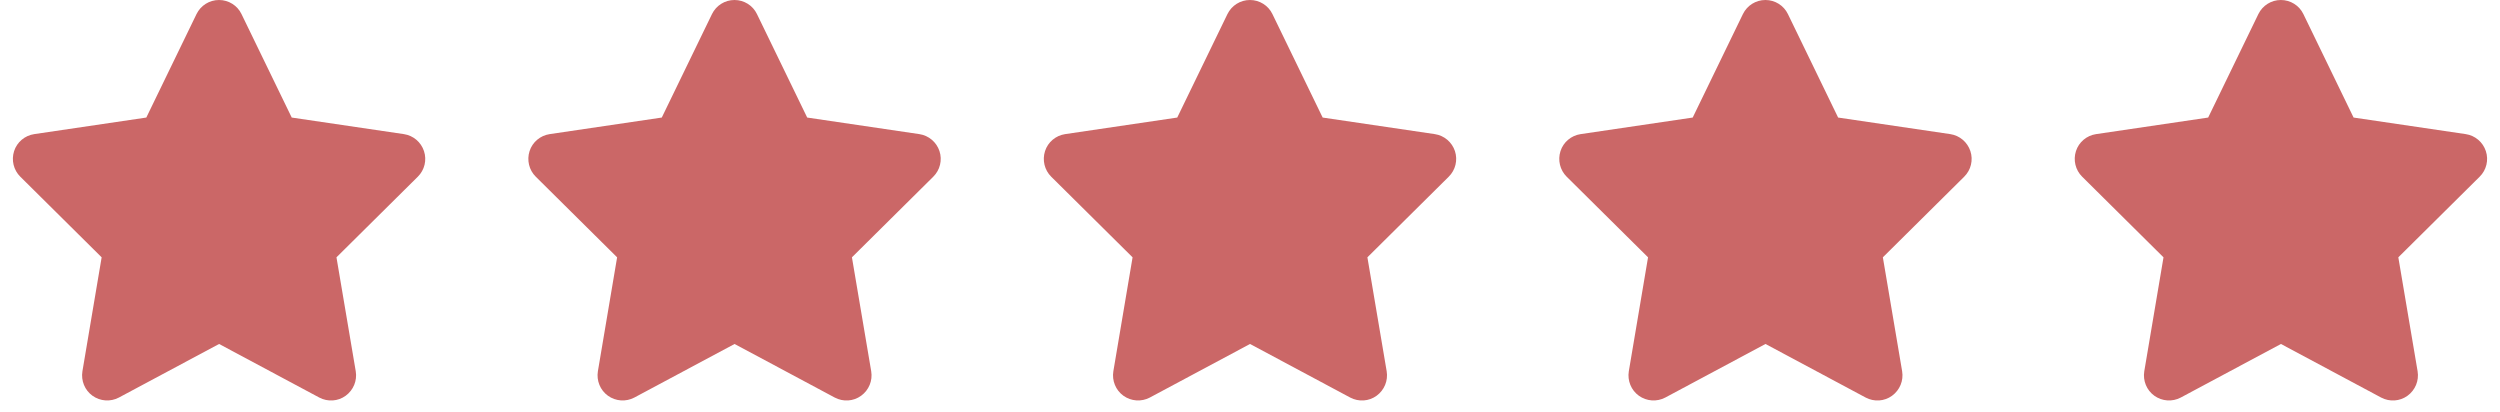
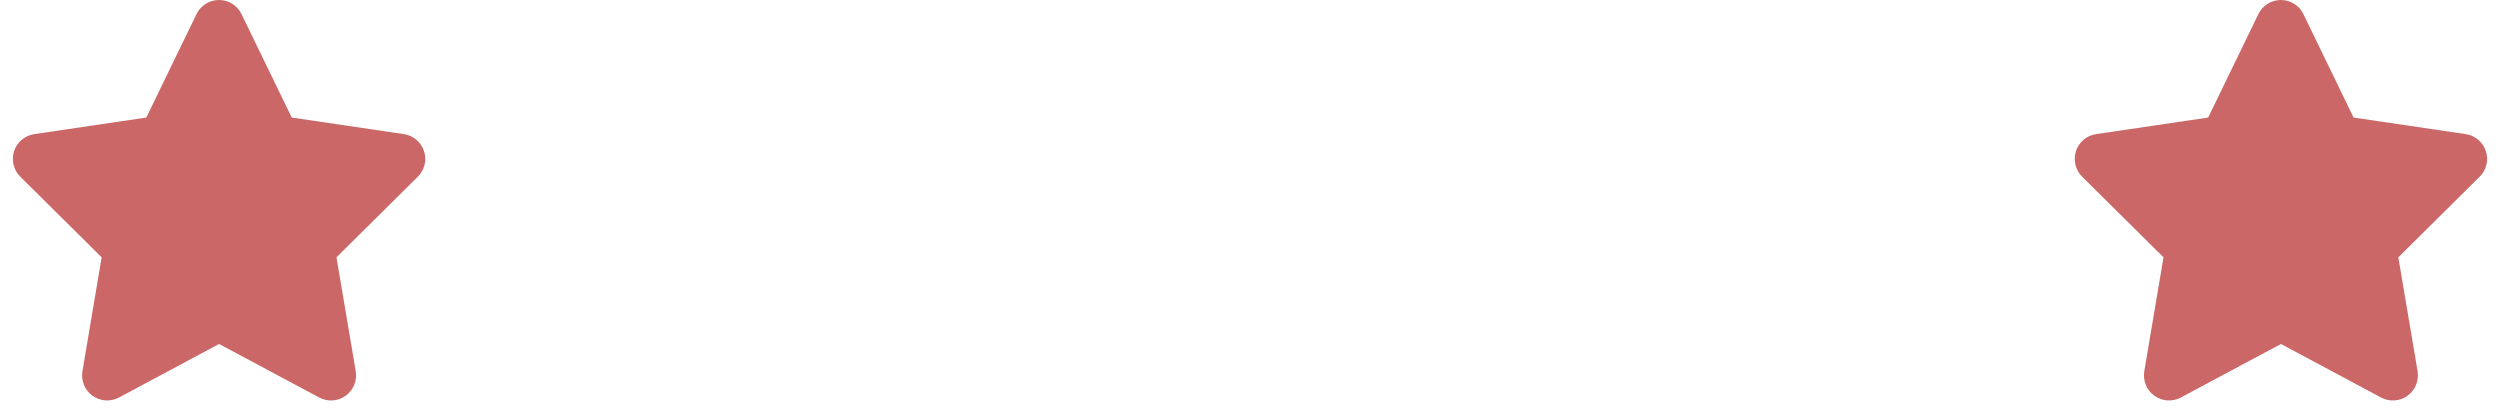
<svg xmlns="http://www.w3.org/2000/svg" width="97" height="16" viewBox="0 0 97 16" fill="none">
  <path d="M9.37 0.546C9.21 0.212 8.871 0 8.498 0C8.125 0 7.789 0.212 7.625 0.546L5.677 4.561L1.326 5.204C0.962 5.259 0.659 5.514 0.547 5.863C0.435 6.212 0.526 6.597 0.787 6.855L3.944 9.984L3.198 14.405C3.138 14.769 3.289 15.14 3.589 15.355C3.889 15.57 4.286 15.598 4.613 15.425L8.501 13.346L12.388 15.425C12.716 15.598 13.113 15.574 13.412 15.355C13.712 15.137 13.864 14.769 13.803 14.405L13.055 9.984L16.212 6.855C16.473 6.597 16.567 6.212 16.451 5.863C16.336 5.514 16.036 5.259 15.673 5.204L11.319 4.561L9.37 0.546Z" fill="#CB6767" />
-   <path d="M29.37 0.546C29.21 0.212 28.87 0 28.498 0C28.125 0 27.789 0.212 27.625 0.546L25.677 4.561L21.326 5.204C20.962 5.259 20.659 5.514 20.547 5.863C20.435 6.212 20.526 6.597 20.787 6.855L23.944 9.984L23.198 14.405C23.138 14.769 23.289 15.14 23.589 15.355C23.889 15.57 24.286 15.598 24.613 15.425L28.501 13.346L32.388 15.425C32.716 15.598 33.112 15.574 33.412 15.355C33.712 15.137 33.864 14.769 33.803 14.405L33.055 9.984L36.212 6.855C36.473 6.597 36.567 6.212 36.452 5.863C36.336 5.514 36.036 5.259 35.673 5.204L31.319 4.561L29.37 0.546Z" fill="#CB6767" />
-   <path d="M49.37 0.546C49.21 0.212 48.87 0 48.498 0C48.125 0 47.789 0.212 47.625 0.546L45.677 4.561L41.326 5.204C40.962 5.259 40.659 5.514 40.547 5.863C40.435 6.212 40.526 6.597 40.786 6.855L43.944 9.984L43.198 14.405C43.138 14.769 43.289 15.14 43.589 15.355C43.889 15.57 44.286 15.598 44.613 15.425L48.501 13.346L52.388 15.425C52.716 15.598 53.112 15.574 53.412 15.355C53.712 15.137 53.864 14.769 53.803 14.405L53.055 9.984L56.212 6.855C56.473 6.597 56.567 6.212 56.452 5.863C56.336 5.514 56.036 5.259 55.673 5.204L51.319 4.561L49.37 0.546Z" fill="#CB6767" />
-   <path d="M69.371 0.546C69.21 0.212 68.871 0 68.498 0C68.125 0 67.789 0.212 67.625 0.546L65.677 4.561L61.326 5.204C60.962 5.259 60.659 5.514 60.547 5.863C60.435 6.212 60.526 6.597 60.786 6.855L63.944 9.984L63.198 14.405C63.138 14.769 63.289 15.14 63.589 15.355C63.889 15.57 64.286 15.598 64.613 15.425L68.501 13.346L72.388 15.425C72.716 15.598 73.112 15.574 73.412 15.355C73.712 15.137 73.864 14.769 73.803 14.405L73.055 9.984L76.212 6.855C76.473 6.597 76.567 6.212 76.451 5.863C76.336 5.514 76.036 5.259 75.673 5.204L71.319 4.561L69.371 0.546Z" fill="#CB6767" />
  <path d="M89.371 0.546C89.21 0.212 88.871 0 88.498 0C88.125 0 87.789 0.212 87.625 0.546L85.677 4.561L81.326 5.204C80.962 5.259 80.659 5.514 80.547 5.863C80.435 6.212 80.526 6.597 80.787 6.855L83.944 9.984L83.198 14.405C83.138 14.769 83.289 15.14 83.589 15.355C83.889 15.57 84.286 15.598 84.613 15.425L88.501 13.346L92.388 15.425C92.716 15.598 93.112 15.574 93.412 15.355C93.712 15.137 93.864 14.769 93.803 14.405L93.055 9.984L96.212 6.855C96.473 6.597 96.567 6.212 96.451 5.863C96.336 5.514 96.036 5.259 95.673 5.204L91.319 4.561L89.371 0.546Z" fill="#CB6767" />
</svg>